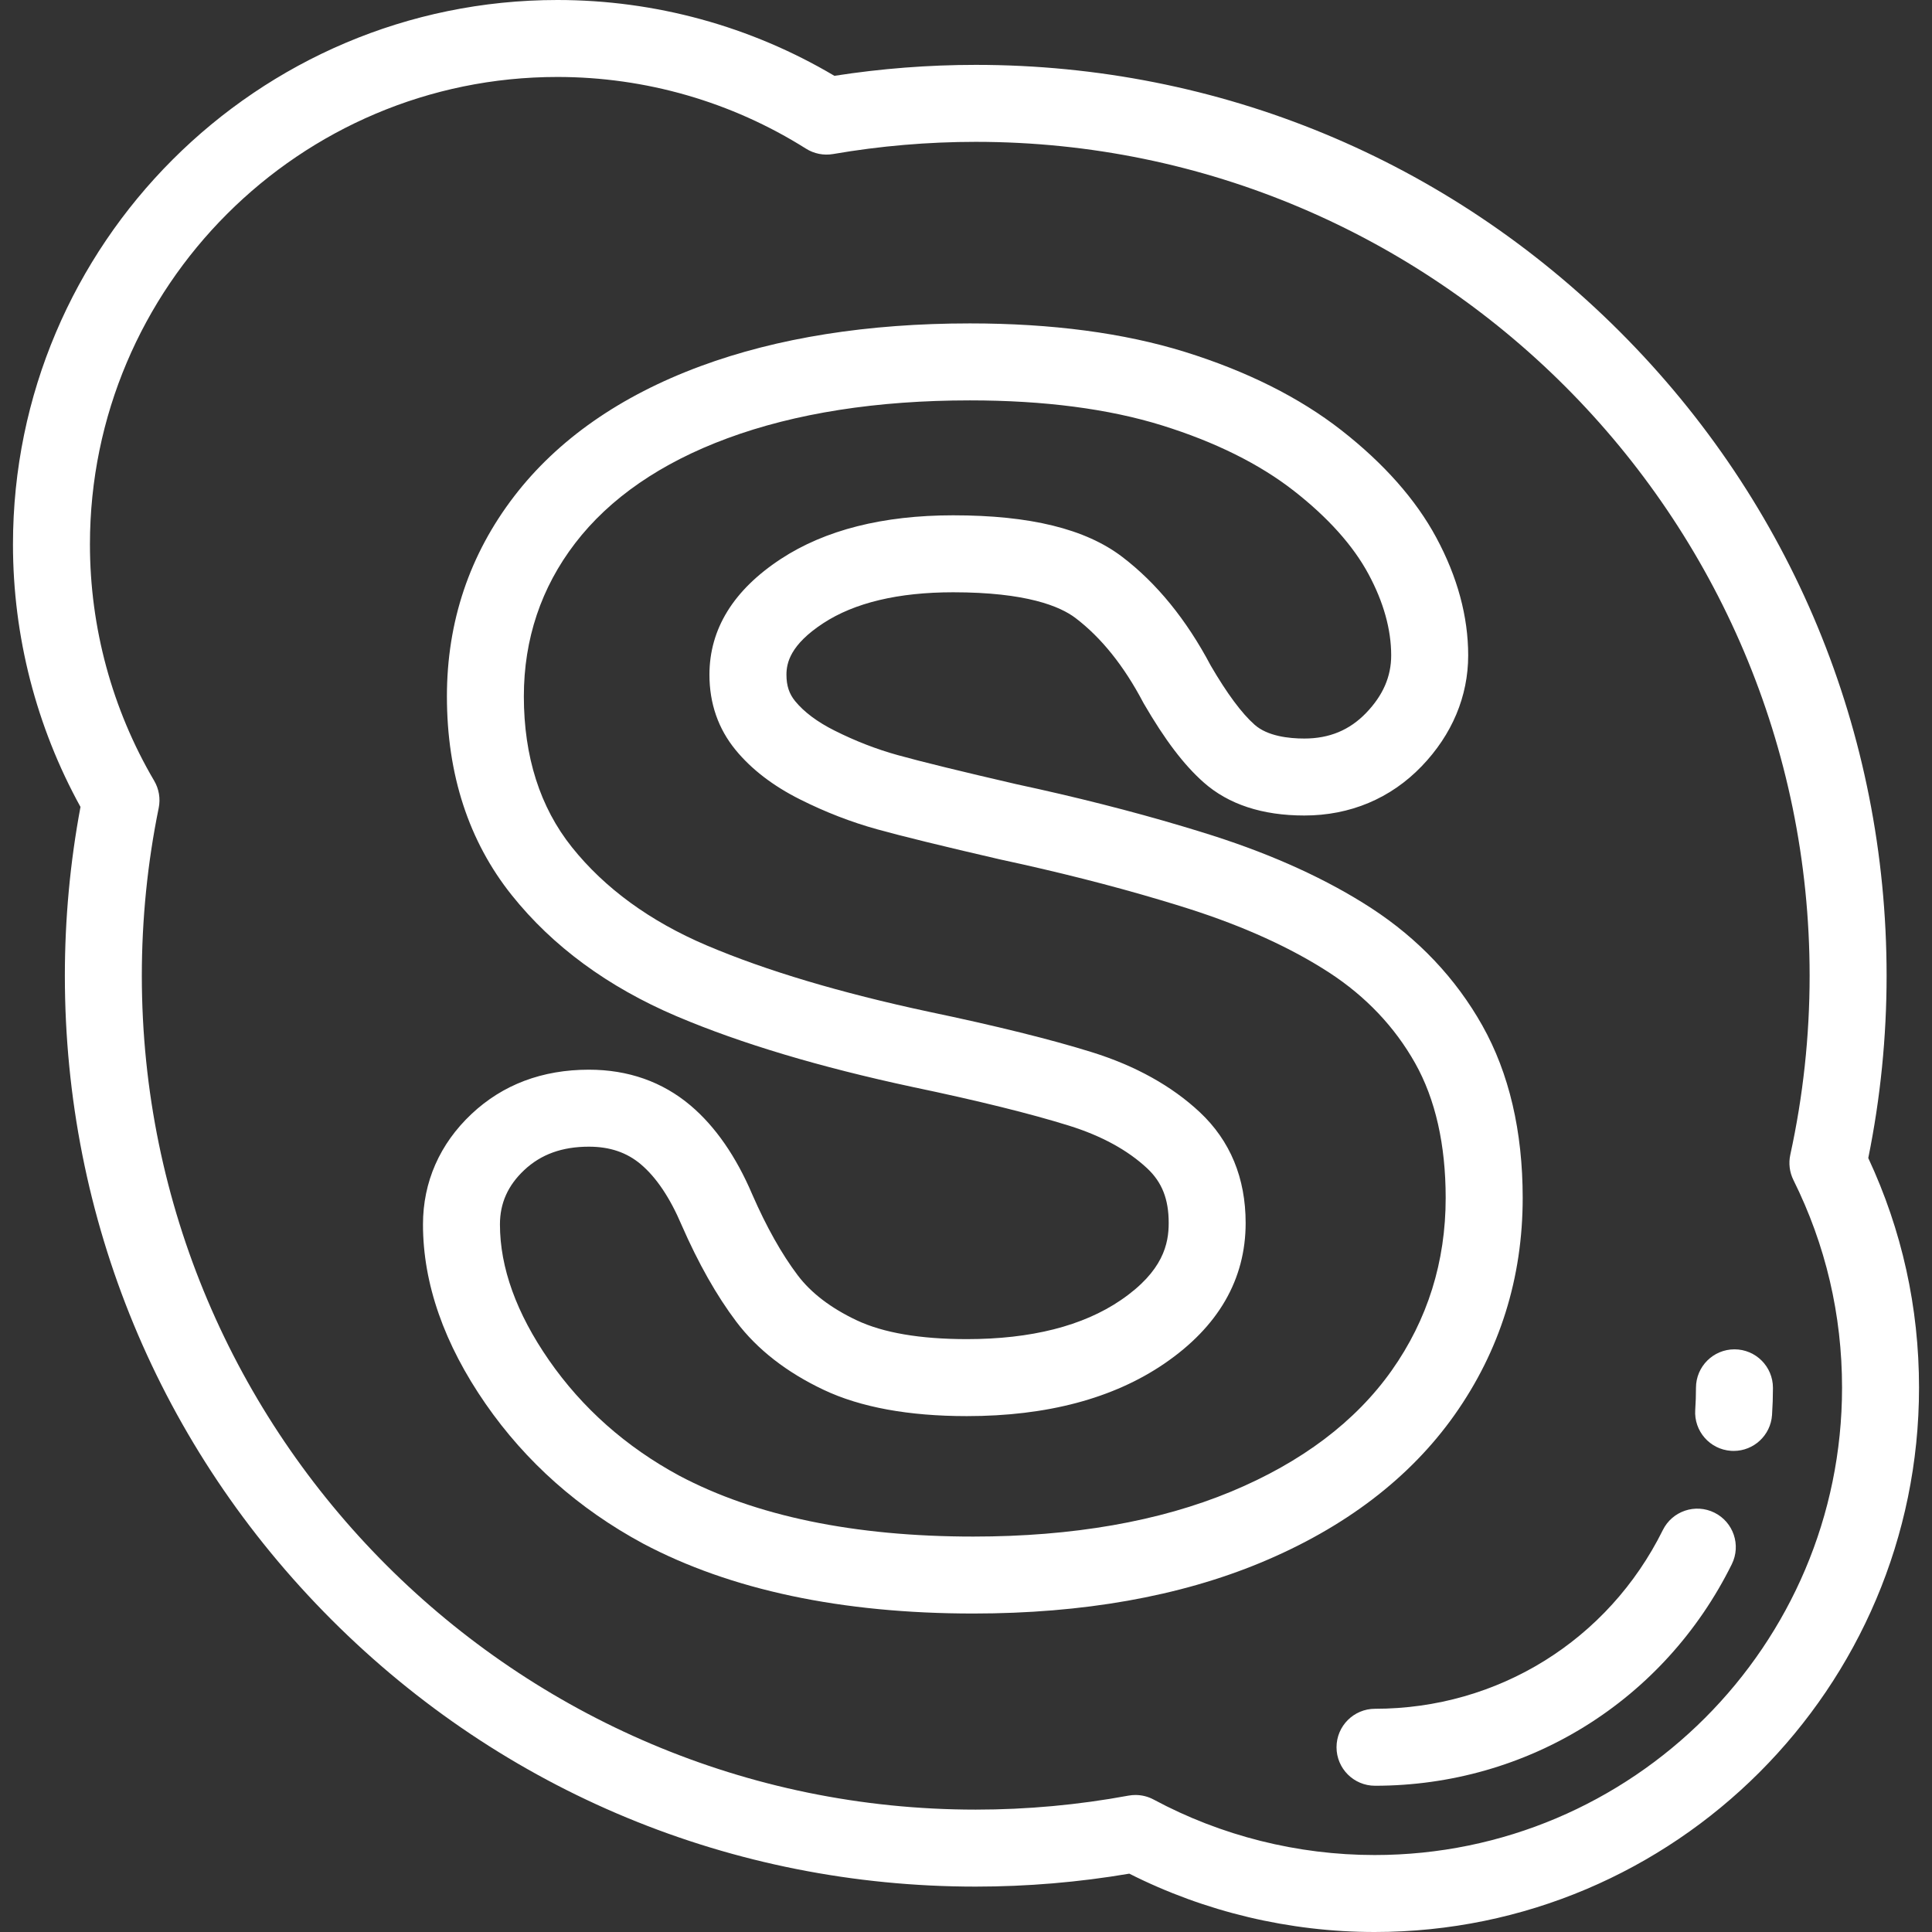
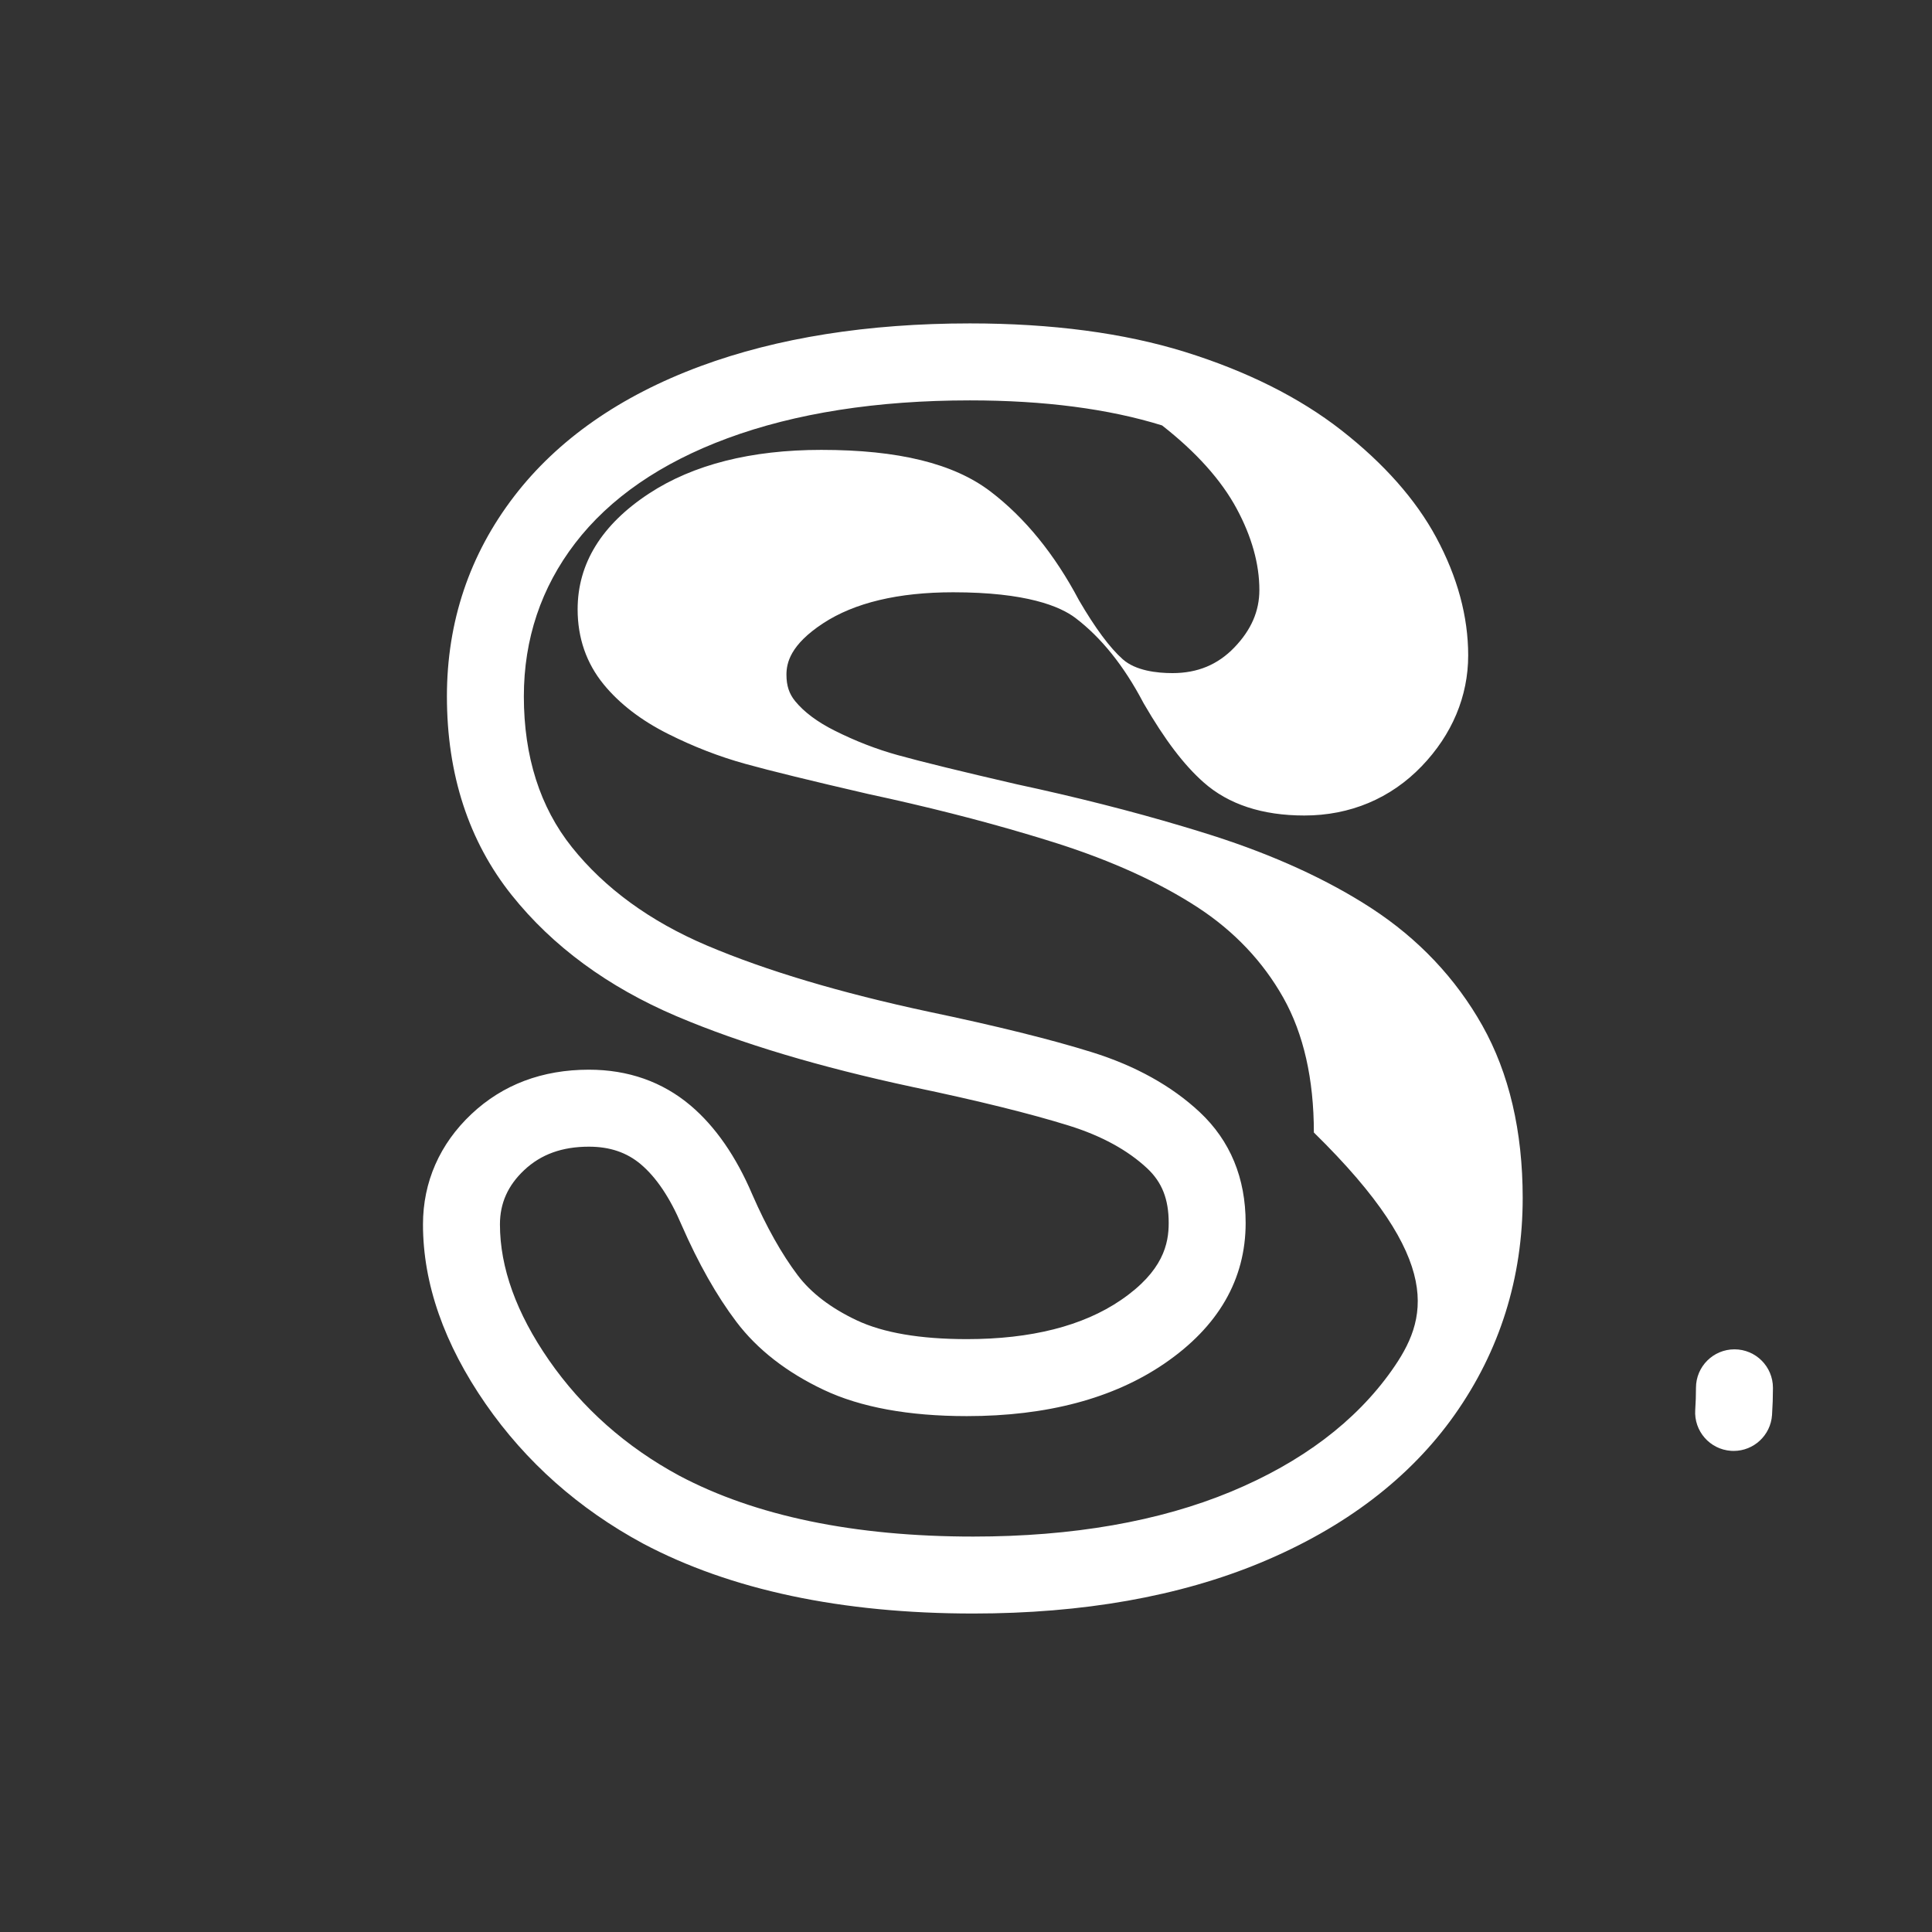
<svg xmlns="http://www.w3.org/2000/svg" version="1.1" width="512" height="512" x="0" y="0" viewBox="0 0 512 512" style="enable-background:new 0 0 512 512" xml:space="preserve" class="">
  <rect x="0" y="0" width="512" height="512" fill="#333333" stroke="none" />
  <g>
    <g>
      <g>
        <g>
-           <path d="M363.423,240.677c-11.618-7.556-25.75-14.023-42.005-19.227c-2.388-0.763-5.008-1.569-8.006-2.463     c-13.5-4.031-28.3-7.783-43.991-11.154c-14.632-3.381-25.222-5.975-31.49-7.715c-5.626-1.553-11.259-3.739-16.762-6.504     c-4.558-2.281-8.075-4.908-10.45-7.807c-1.592-1.945-2.302-4.103-2.302-6.998c0-3.115,1.009-7.918,9.722-13.63     c8.316-5.453,19.913-8.218,34.465-8.218c19.381,0,28.329,3.713,32.427,6.83c6.805,5.172,12.824,12.676,17.891,22.302     c0.065,0.125,0.135,0.249,0.205,0.372c5.593,9.629,10.635,16.267,15.855,20.88c6.571,5.822,15.547,8.773,26.676,8.773     c12.13,0,22.882-4.512,31.095-13.051c8.067-8.388,12.331-18.548,12.331-29.381c0-10.291-2.841-20.79-8.447-31.207     c-5.422-10.075-13.895-19.656-25.184-28.476c-11.073-8.65-25.01-15.627-41.429-20.741c-16.122-5.014-35.292-7.556-56.98-7.556     c-27.041,0-51.055,3.809-71.374,11.324c-21.275,7.869-37.905,19.482-49.429,34.512c-11.814,15.402-17.805,33.232-17.805,52.995     c0,20.695,5.783,38.425,17.19,52.699c10.824,13.549,25.497,24.331,43.611,32.049c0.124,0.054,0.252,0.108,0.379,0.159     c16.754,7.097,37.662,13.354,62.192,18.607c17.315,3.625,31.268,7.075,41.472,10.256c8.595,2.679,15.572,6.487,20.731,11.311     c3.945,3.697,5.704,8.164,5.704,14.487c0,5.484-1.439,12.761-12.662,20.424c-10.059,6.87-23.793,10.353-40.819,10.353     c-12.379,0-22.207-1.682-29.218-5.002c-6.824-3.225-12.075-7.232-15.611-11.914c-4.233-5.6-8.294-12.827-12.033-21.39     c-4.3-10.104-9.8-18.04-16.359-23.597c-7.461-6.304-16.527-9.501-26.947-9.501c-12.363,0-22.833,3.952-31.114,11.743     c-8.412,7.904-12.859,18.022-12.859,29.259c0,15.671,5.592,31.682,16.621,47.588c10.645,15.35,24.641,27.778,41.667,36.975     c23.211,12.312,52.669,18.555,87.555,18.555c29.014,0,54.638-4.536,76.162-13.481c22.272-9.259,39.56-22.437,51.386-39.171     c0-0.001,0.001-0.002,0.001-0.002c11.973-16.952,18.043-36.292,18.043-57.483c0-17.692-3.602-33.071-10.71-45.713     C385.78,259.254,375.894,248.798,363.423,240.677z M368.821,363.18c-9.572,13.545-23.89,24.348-42.556,32.107     c-19.029,7.909-42.019,11.92-68.332,11.92c-31.519,0-57.76-5.443-77.928-16.141c-14.111-7.624-25.73-17.925-34.53-30.616     c-8.616-12.427-12.985-24.528-12.985-35.965c0-5.622,2.103-10.33,6.434-14.399c4.439-4.176,10.045-6.205,17.141-6.205     c5.544,0,10.053,1.532,13.77,4.675c4.099,3.474,7.721,8.86,10.802,16.099c4.418,10.119,9.294,18.736,14.49,25.611     c5.539,7.336,13.335,13.413,23.162,18.058c9.753,4.619,22.519,6.961,37.941,6.961c21.206,0,38.811-4.678,52.322-13.906     c14.305-9.767,21.558-22.307,21.558-37.27c0-11.932-4.09-21.814-12.163-29.379c-7.428-6.947-17.051-12.294-28.601-15.893     c-10.823-3.375-25.412-6.991-43.317-10.739c-23.271-4.983-42.971-10.862-58.553-17.472c-0.048-0.02-0.097-0.04-0.145-0.06     c-0.012-0.005-0.023-0.009-0.035-0.014c-15.007-6.383-27.031-15.146-35.74-26.046c-8.445-10.568-12.728-24.015-12.728-39.967     c0-15.169,4.573-28.823,13.594-40.582c9.147-11.93,22.712-21.282,40.318-27.794c18.045-6.673,39.679-10.057,64.298-10.057     c19.63,0,36.764,2.233,50.919,6.634c14.053,4.378,25.808,10.211,34.932,17.339c9.05,7.07,15.705,14.495,19.78,22.068     c3.989,7.413,6.011,14.659,6.011,21.54c0,5.614-2.17,10.599-6.635,15.241c-4.396,4.57-9.759,6.793-16.393,6.793     c-4.123,0-9.749-0.633-13.159-3.652c-3.417-3.02-7.329-8.292-11.629-15.671c-6.446-12.19-14.35-21.895-23.492-28.843     c-9.722-7.395-24.369-10.991-44.775-10.991c-18.594,0-33.953,3.889-45.65,11.558c-12.564,8.238-18.936,18.563-18.936,30.689     c0,7.612,2.327,14.314,6.919,19.922c4.208,5.137,9.964,9.554,17.089,13.118c6.677,3.356,13.566,6.024,20.463,7.928     c6.552,1.818,17.46,4.493,32.42,7.948c0.051,0.012,0.103,0.023,0.154,0.035c15.2,3.264,29.503,6.888,42.517,10.773     c2.874,0.857,5.369,1.624,7.625,2.345c14.522,4.648,27.003,10.333,37.092,16.894c9.682,6.307,17.335,14.377,22.74,23.982     c5.369,9.548,8.091,21.564,8.091,35.712C383.126,334.359,378.314,349.74,368.821,363.18z" fill="#ffffff" data-original="#000000" style="" class="" />
-           <path d="M495.111,306.894c3.224-15.866,4.858-32.1,4.858-48.313c0-64.476-25.109-125.095-70.702-170.688     c-45.592-45.592-106.211-70.702-170.69-70.702c-12.513,0-25.093,0.976-37.451,2.904C198.92,6.935,173.625,0,147.71,0     C68.158,0,3.438,64.719,3.438,144.269c0,24.353,6.176,48.321,17.892,69.572c-2.75,14.678-4.142,29.709-4.142,44.739     c0,64.476,25.109,125.093,70.702,170.687s106.21,70.703,170.688,70.703c13.618,0,27.292-1.154,40.699-3.43     C319.324,506.665,341.722,512,364.292,512c79.552,0,144.272-64.719,144.27-144.27     C508.561,346.468,504.036,326.02,495.111,306.894z M364.292,491.602c-20.418,0-40.664-5.081-58.554-14.695     c-1.491-0.802-3.152-1.215-4.827-1.215c-0.619,0-1.239,0.056-1.855,0.169c-13.299,2.46-26.917,3.708-40.479,3.708     c-121.855,0-220.991-99.136-220.991-220.991c0-14.961,1.504-29.918,4.472-44.454c0.504-2.468,0.076-5.035-1.199-7.207     c-11.137-18.95-17.023-40.614-17.023-62.649c0-68.302,55.569-123.87,123.873-123.87c23.375,0,46.161,6.571,65.895,19.005     c2.133,1.344,4.687,1.848,7.171,1.422c12.438-2.146,25.156-3.234,37.802-3.234c121.857,0,220.994,99.136,220.994,220.991     c0,15.935-1.723,31.892-5.12,47.428c-0.496,2.267-0.204,4.635,0.829,6.715c8.547,17.206,12.882,35.714,12.884,55.005     C488.165,436.033,432.596,491.602,364.292,491.602z" fill="#ffffff" data-original="#000000" style="" class="" />
+           <path d="M363.423,240.677c-11.618-7.556-25.75-14.023-42.005-19.227c-2.388-0.763-5.008-1.569-8.006-2.463     c-13.5-4.031-28.3-7.783-43.991-11.154c-14.632-3.381-25.222-5.975-31.49-7.715c-5.626-1.553-11.259-3.739-16.762-6.504     c-4.558-2.281-8.075-4.908-10.45-7.807c-1.592-1.945-2.302-4.103-2.302-6.998c0-3.115,1.009-7.918,9.722-13.63     c8.316-5.453,19.913-8.218,34.465-8.218c19.381,0,28.329,3.713,32.427,6.83c6.805,5.172,12.824,12.676,17.891,22.302     c0.065,0.125,0.135,0.249,0.205,0.372c5.593,9.629,10.635,16.267,15.855,20.88c6.571,5.822,15.547,8.773,26.676,8.773     c12.13,0,22.882-4.512,31.095-13.051c8.067-8.388,12.331-18.548,12.331-29.381c0-10.291-2.841-20.79-8.447-31.207     c-5.422-10.075-13.895-19.656-25.184-28.476c-11.073-8.65-25.01-15.627-41.429-20.741c-16.122-5.014-35.292-7.556-56.98-7.556     c-27.041,0-51.055,3.809-71.374,11.324c-21.275,7.869-37.905,19.482-49.429,34.512c-11.814,15.402-17.805,33.232-17.805,52.995     c0,20.695,5.783,38.425,17.19,52.699c10.824,13.549,25.497,24.331,43.611,32.049c0.124,0.054,0.252,0.108,0.379,0.159     c16.754,7.097,37.662,13.354,62.192,18.607c17.315,3.625,31.268,7.075,41.472,10.256c8.595,2.679,15.572,6.487,20.731,11.311     c3.945,3.697,5.704,8.164,5.704,14.487c0,5.484-1.439,12.761-12.662,20.424c-10.059,6.87-23.793,10.353-40.819,10.353     c-12.379,0-22.207-1.682-29.218-5.002c-6.824-3.225-12.075-7.232-15.611-11.914c-4.233-5.6-8.294-12.827-12.033-21.39     c-4.3-10.104-9.8-18.04-16.359-23.597c-7.461-6.304-16.527-9.501-26.947-9.501c-12.363,0-22.833,3.952-31.114,11.743     c-8.412,7.904-12.859,18.022-12.859,29.259c0,15.671,5.592,31.682,16.621,47.588c10.645,15.35,24.641,27.778,41.667,36.975     c23.211,12.312,52.669,18.555,87.555,18.555c29.014,0,54.638-4.536,76.162-13.481c22.272-9.259,39.56-22.437,51.386-39.171     c0-0.001,0.001-0.002,0.001-0.002c11.973-16.952,18.043-36.292,18.043-57.483c0-17.692-3.602-33.071-10.71-45.713     C385.78,259.254,375.894,248.798,363.423,240.677z M368.821,363.18c-9.572,13.545-23.89,24.348-42.556,32.107     c-19.029,7.909-42.019,11.92-68.332,11.92c-31.519,0-57.76-5.443-77.928-16.141c-14.111-7.624-25.73-17.925-34.53-30.616     c-8.616-12.427-12.985-24.528-12.985-35.965c0-5.622,2.103-10.33,6.434-14.399c4.439-4.176,10.045-6.205,17.141-6.205     c5.544,0,10.053,1.532,13.77,4.675c4.099,3.474,7.721,8.86,10.802,16.099c4.418,10.119,9.294,18.736,14.49,25.611     c5.539,7.336,13.335,13.413,23.162,18.058c9.753,4.619,22.519,6.961,37.941,6.961c21.206,0,38.811-4.678,52.322-13.906     c14.305-9.767,21.558-22.307,21.558-37.27c0-11.932-4.09-21.814-12.163-29.379c-7.428-6.947-17.051-12.294-28.601-15.893     c-10.823-3.375-25.412-6.991-43.317-10.739c-23.271-4.983-42.971-10.862-58.553-17.472c-0.048-0.02-0.097-0.04-0.145-0.06     c-0.012-0.005-0.023-0.009-0.035-0.014c-15.007-6.383-27.031-15.146-35.74-26.046c-8.445-10.568-12.728-24.015-12.728-39.967     c0-15.169,4.573-28.823,13.594-40.582c9.147-11.93,22.712-21.282,40.318-27.794c18.045-6.673,39.679-10.057,64.298-10.057     c19.63,0,36.764,2.233,50.919,6.634c9.05,7.07,15.705,14.495,19.78,22.068     c3.989,7.413,6.011,14.659,6.011,21.54c0,5.614-2.17,10.599-6.635,15.241c-4.396,4.57-9.759,6.793-16.393,6.793     c-4.123,0-9.749-0.633-13.159-3.652c-3.417-3.02-7.329-8.292-11.629-15.671c-6.446-12.19-14.35-21.895-23.492-28.843     c-9.722-7.395-24.369-10.991-44.775-10.991c-18.594,0-33.953,3.889-45.65,11.558c-12.564,8.238-18.936,18.563-18.936,30.689     c0,7.612,2.327,14.314,6.919,19.922c4.208,5.137,9.964,9.554,17.089,13.118c6.677,3.356,13.566,6.024,20.463,7.928     c6.552,1.818,17.46,4.493,32.42,7.948c0.051,0.012,0.103,0.023,0.154,0.035c15.2,3.264,29.503,6.888,42.517,10.773     c2.874,0.857,5.369,1.624,7.625,2.345c14.522,4.648,27.003,10.333,37.092,16.894c9.682,6.307,17.335,14.377,22.74,23.982     c5.369,9.548,8.091,21.564,8.091,35.712C383.126,334.359,378.314,349.74,368.821,363.18z" fill="#ffffff" data-original="#000000" style="" class="" />
        </g>
      </g>
    </g>
    <g>
      <g>
        <g>
-           <path d="M454.333,400.868c-5.051-2.501-11.167-0.434-13.666,4.613c-14.469,29.215-43.696,47.363-76.275,47.363     c-5.632,0-10.199,4.566-10.199,10.199c0,5.633,4.567,10.199,10.199,10.199c40.388,0,76.62-22.496,94.553-58.709     C461.446,409.487,459.38,403.368,454.333,400.868z" fill="#ffffff" data-original="#000000" style="" class="" />
          <path d="M459.65,357.587c-5.632,0-10.199,4.566-10.199,10.199c0,1.936-0.066,3.9-0.197,5.837     c-0.378,5.621,3.87,10.484,9.49,10.863c0.235,0.015,0.465,0.023,0.697,0.023c5.32,0,9.802-4.127,10.166-9.514     c0.161-2.392,0.243-4.818,0.243-7.21C469.849,362.153,465.282,357.587,459.65,357.587z" fill="#ffffff" data-original="#000000" style="" class="" />
        </g>
      </g>
    </g>
    <g>
</g>
    <g>
</g>
    <g>
</g>
    <g>
</g>
    <g>
</g>
    <g>
</g>
    <g>
</g>
    <g>
</g>
    <g>
</g>
    <g>
</g>
    <g>
</g>
    <g>
</g>
    <g>
</g>
    <g>
</g>
    <g>
</g>
  </g>
</svg>